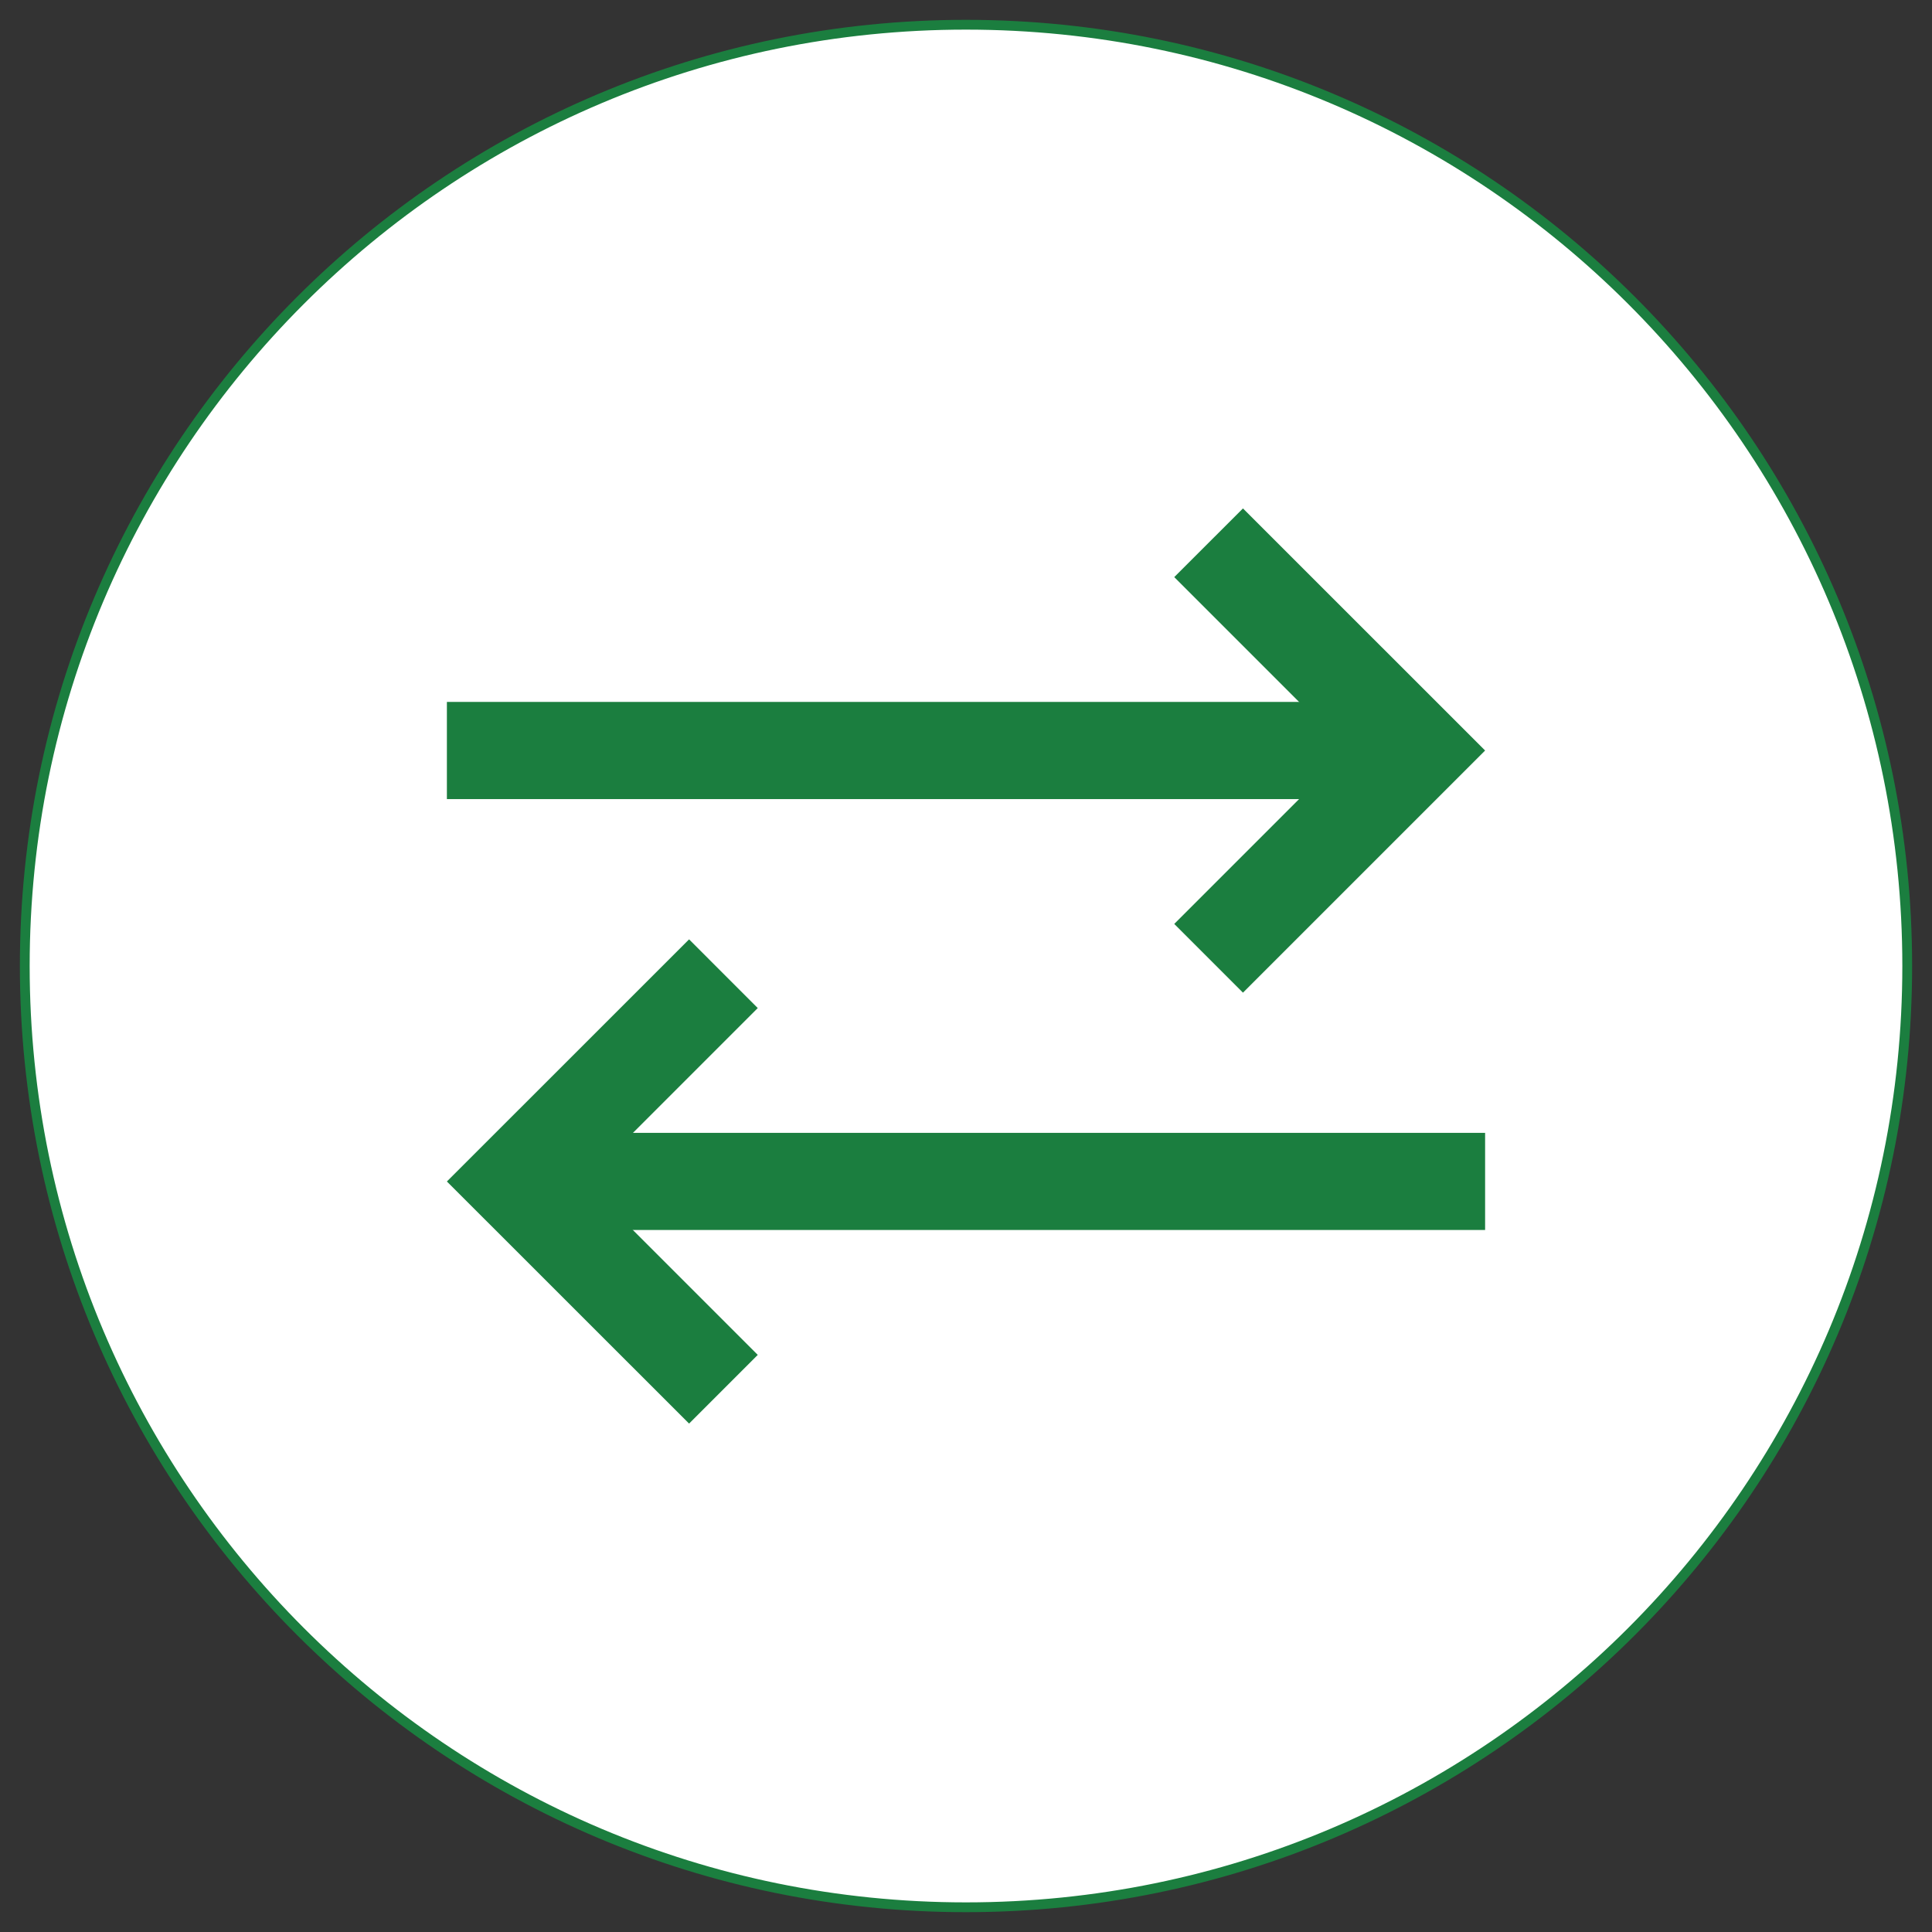
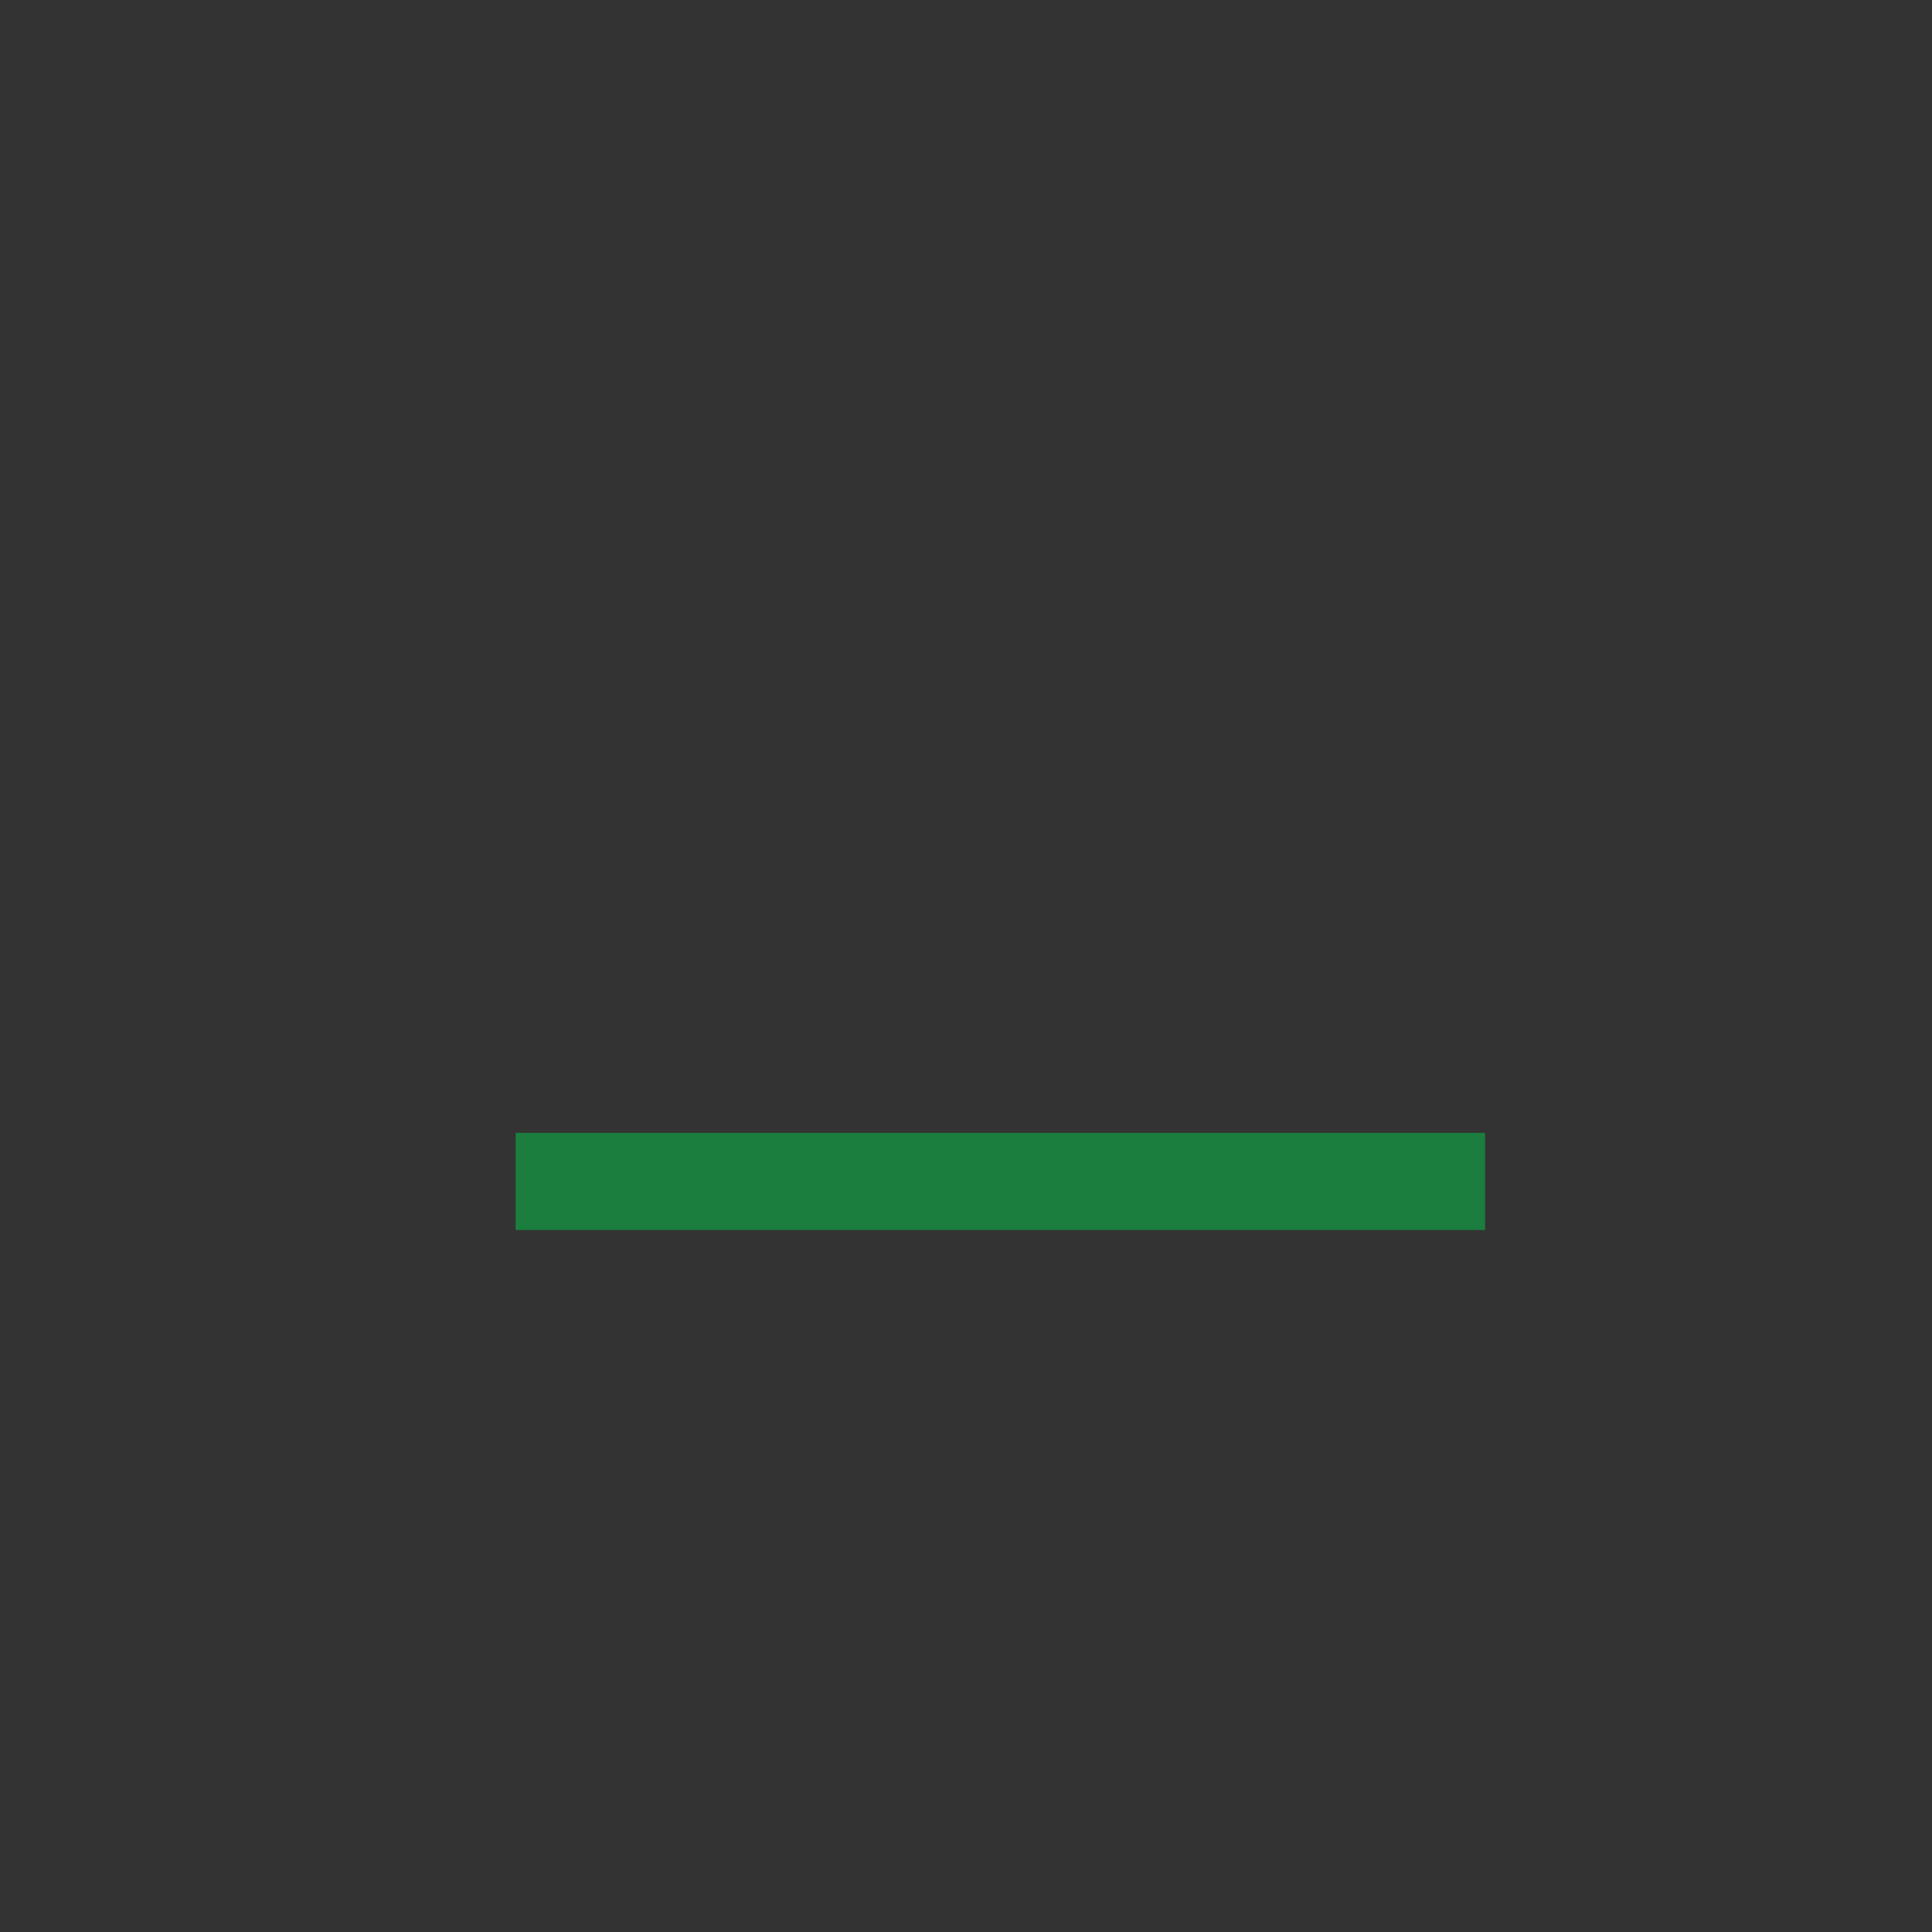
<svg xmlns="http://www.w3.org/2000/svg" version="1.1" id="Layer_1" x="0px" y="0px" width="90px" height="90px" viewBox="0 0 90 90" enable-background="new 0 0 90 90" xml:space="preserve">
  <rect x="0" y="0" width="90" height="90" fill="#333333" stroke="none" />
  <g>
    <g>
-       <path fill="#FFFFFF" stroke="#1B7E3F" stroke-width="0.456" stroke-miterlimit="10" d="M88.846,44.998    c0,24.215-19.631,43.85-43.848,43.85c-24.212,0-43.844-19.635-43.844-43.85c0-24.216,19.632-43.846,43.844-43.846    C69.215,1.152,88.846,20.782,88.846,44.998z" />
-     </g>
+       </g>
    <g>
      <g>
        <g>
-           <rect x="20.818" y="32.698" fill="#1B7E3F" width="45.163" height="4.527" />
-         </g>
+           </g>
        <g>
-           <polygon fill="#1B7E3F" points="57.902,46.242 54.701,43.04 62.779,34.962 54.701,26.884 57.902,23.684 69.182,34.962     " />
-         </g>
+           </g>
      </g>
      <g>
        <g>
          <rect x="24.021" y="52.773" fill="#1B7E3F" width="45.161" height="4.524" />
        </g>
        <g>
-           <polygon fill="#1B7E3F" points="32.1,66.316 20.818,55.038 32.1,43.759 35.299,46.959 27.222,55.038 35.299,63.116     " />
-         </g>
+           </g>
      </g>
    </g>
  </g>
</svg>